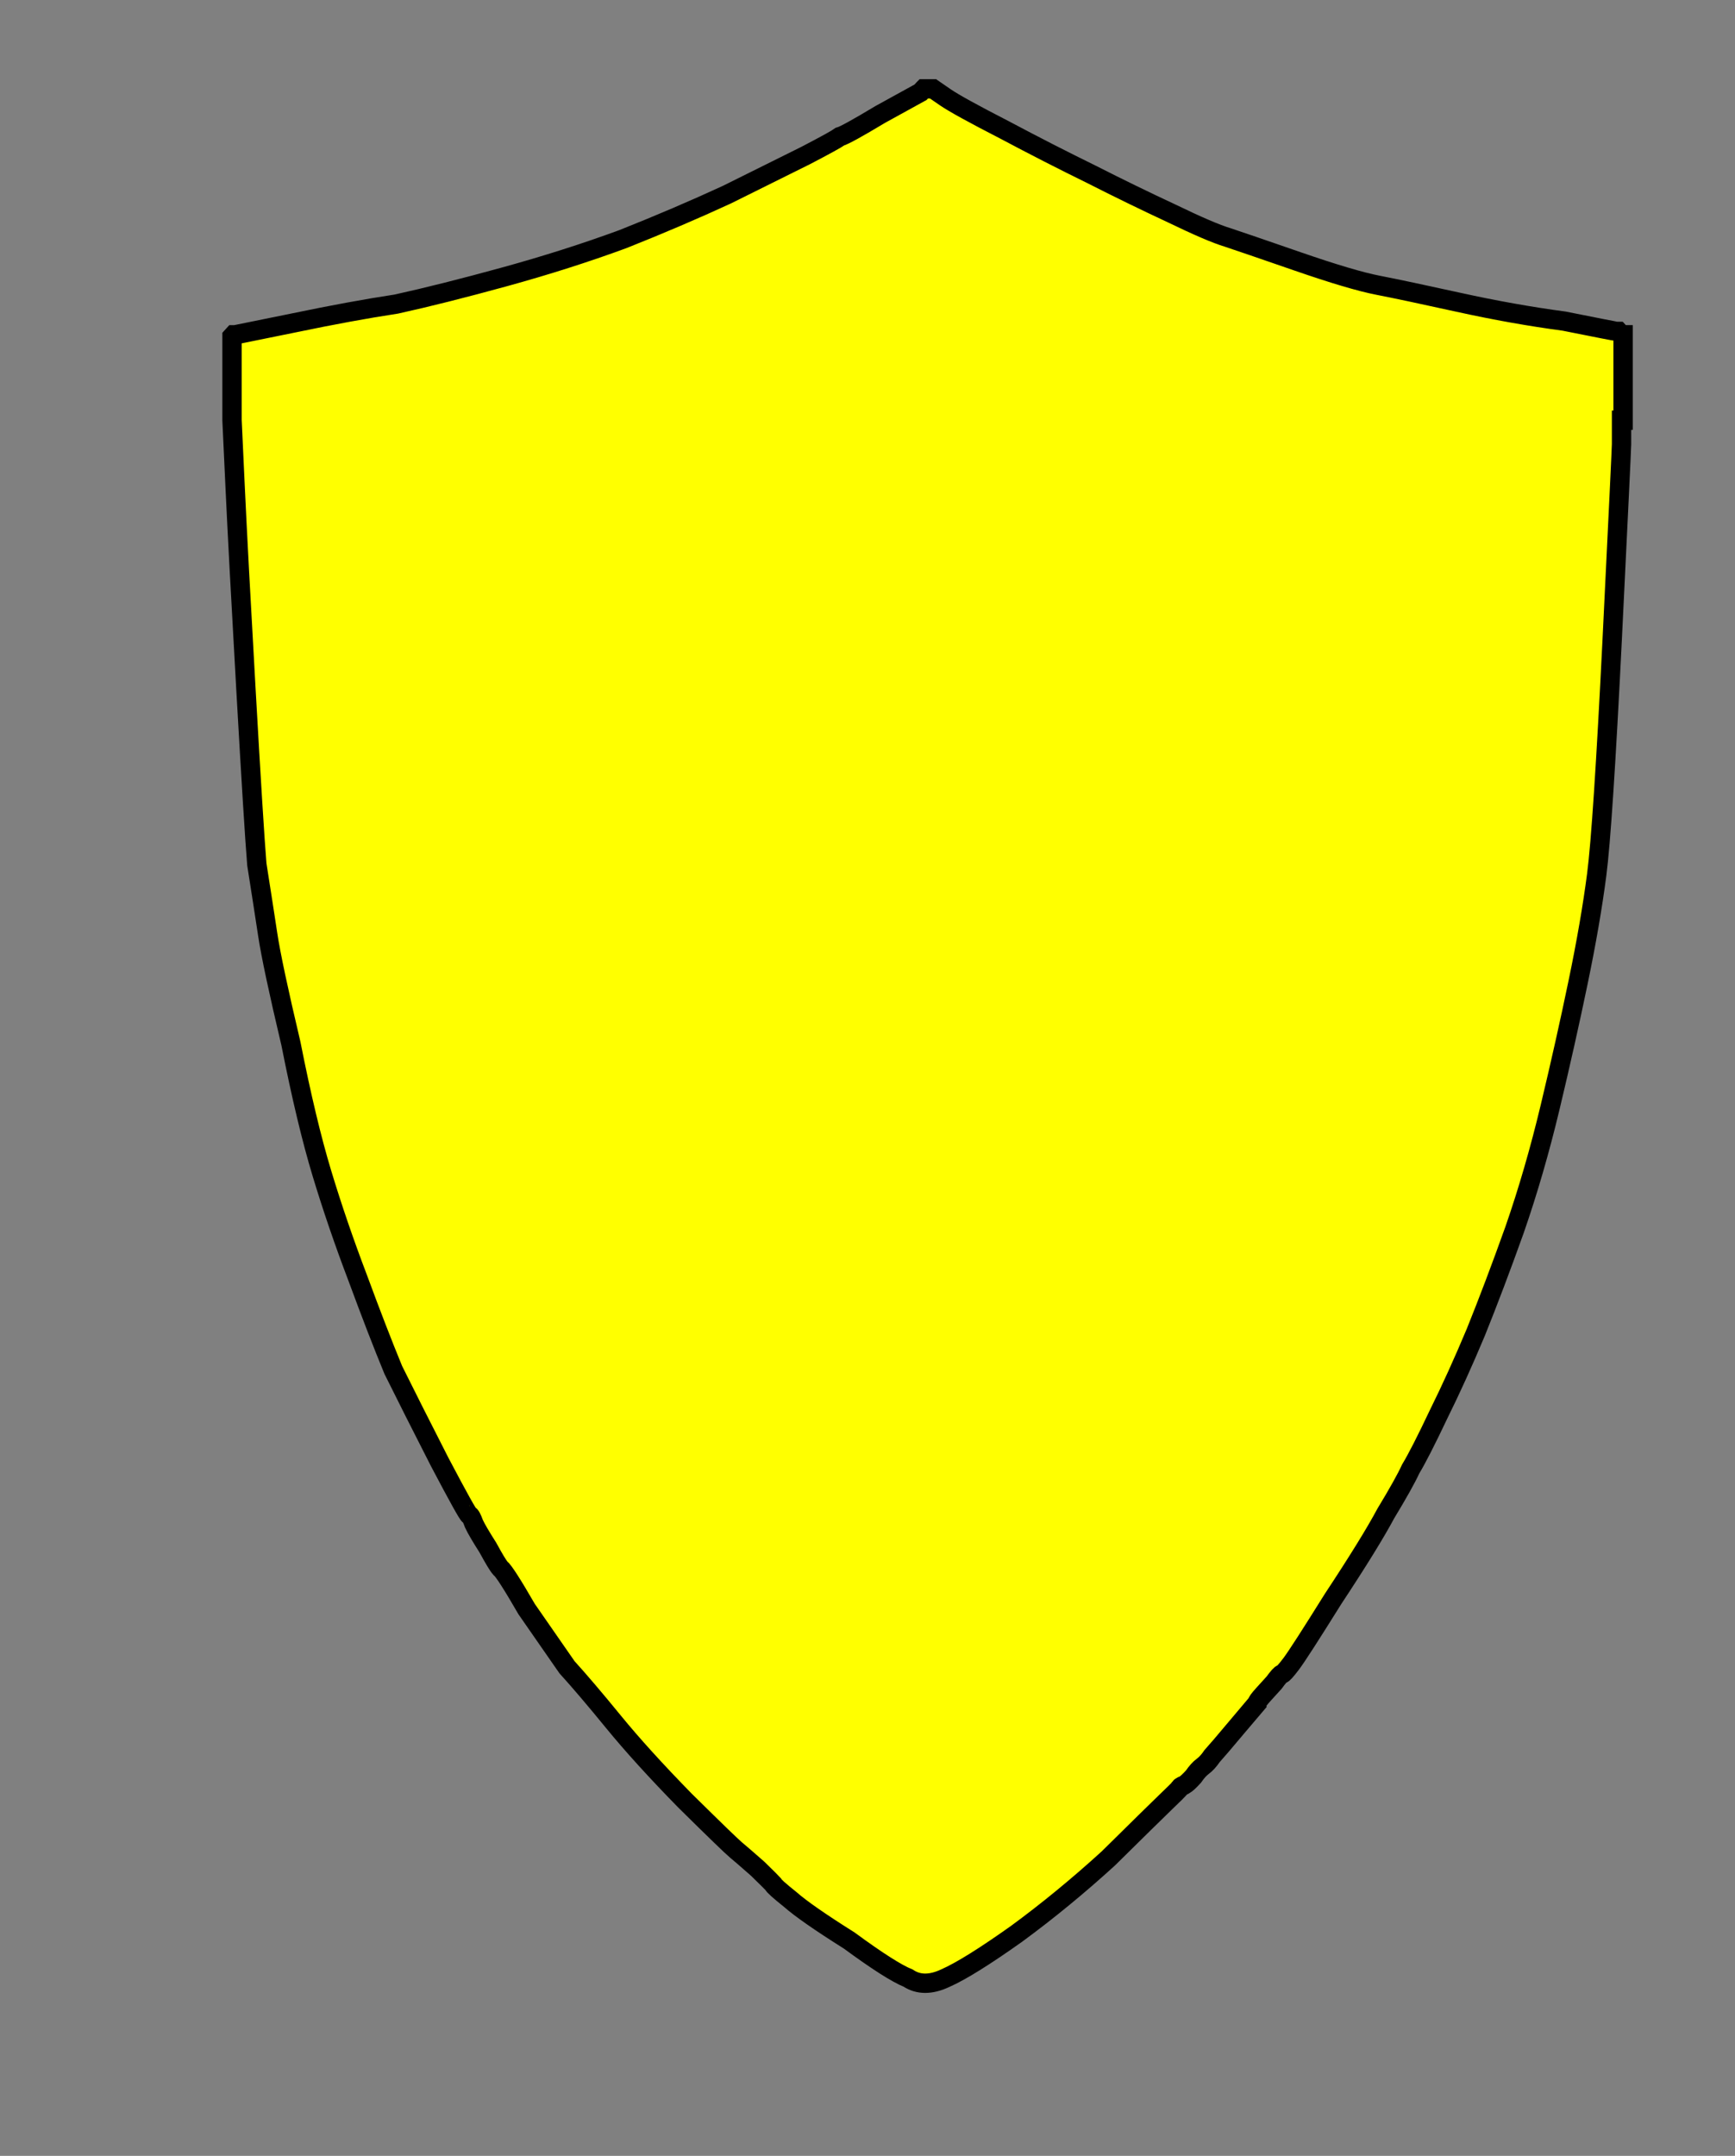
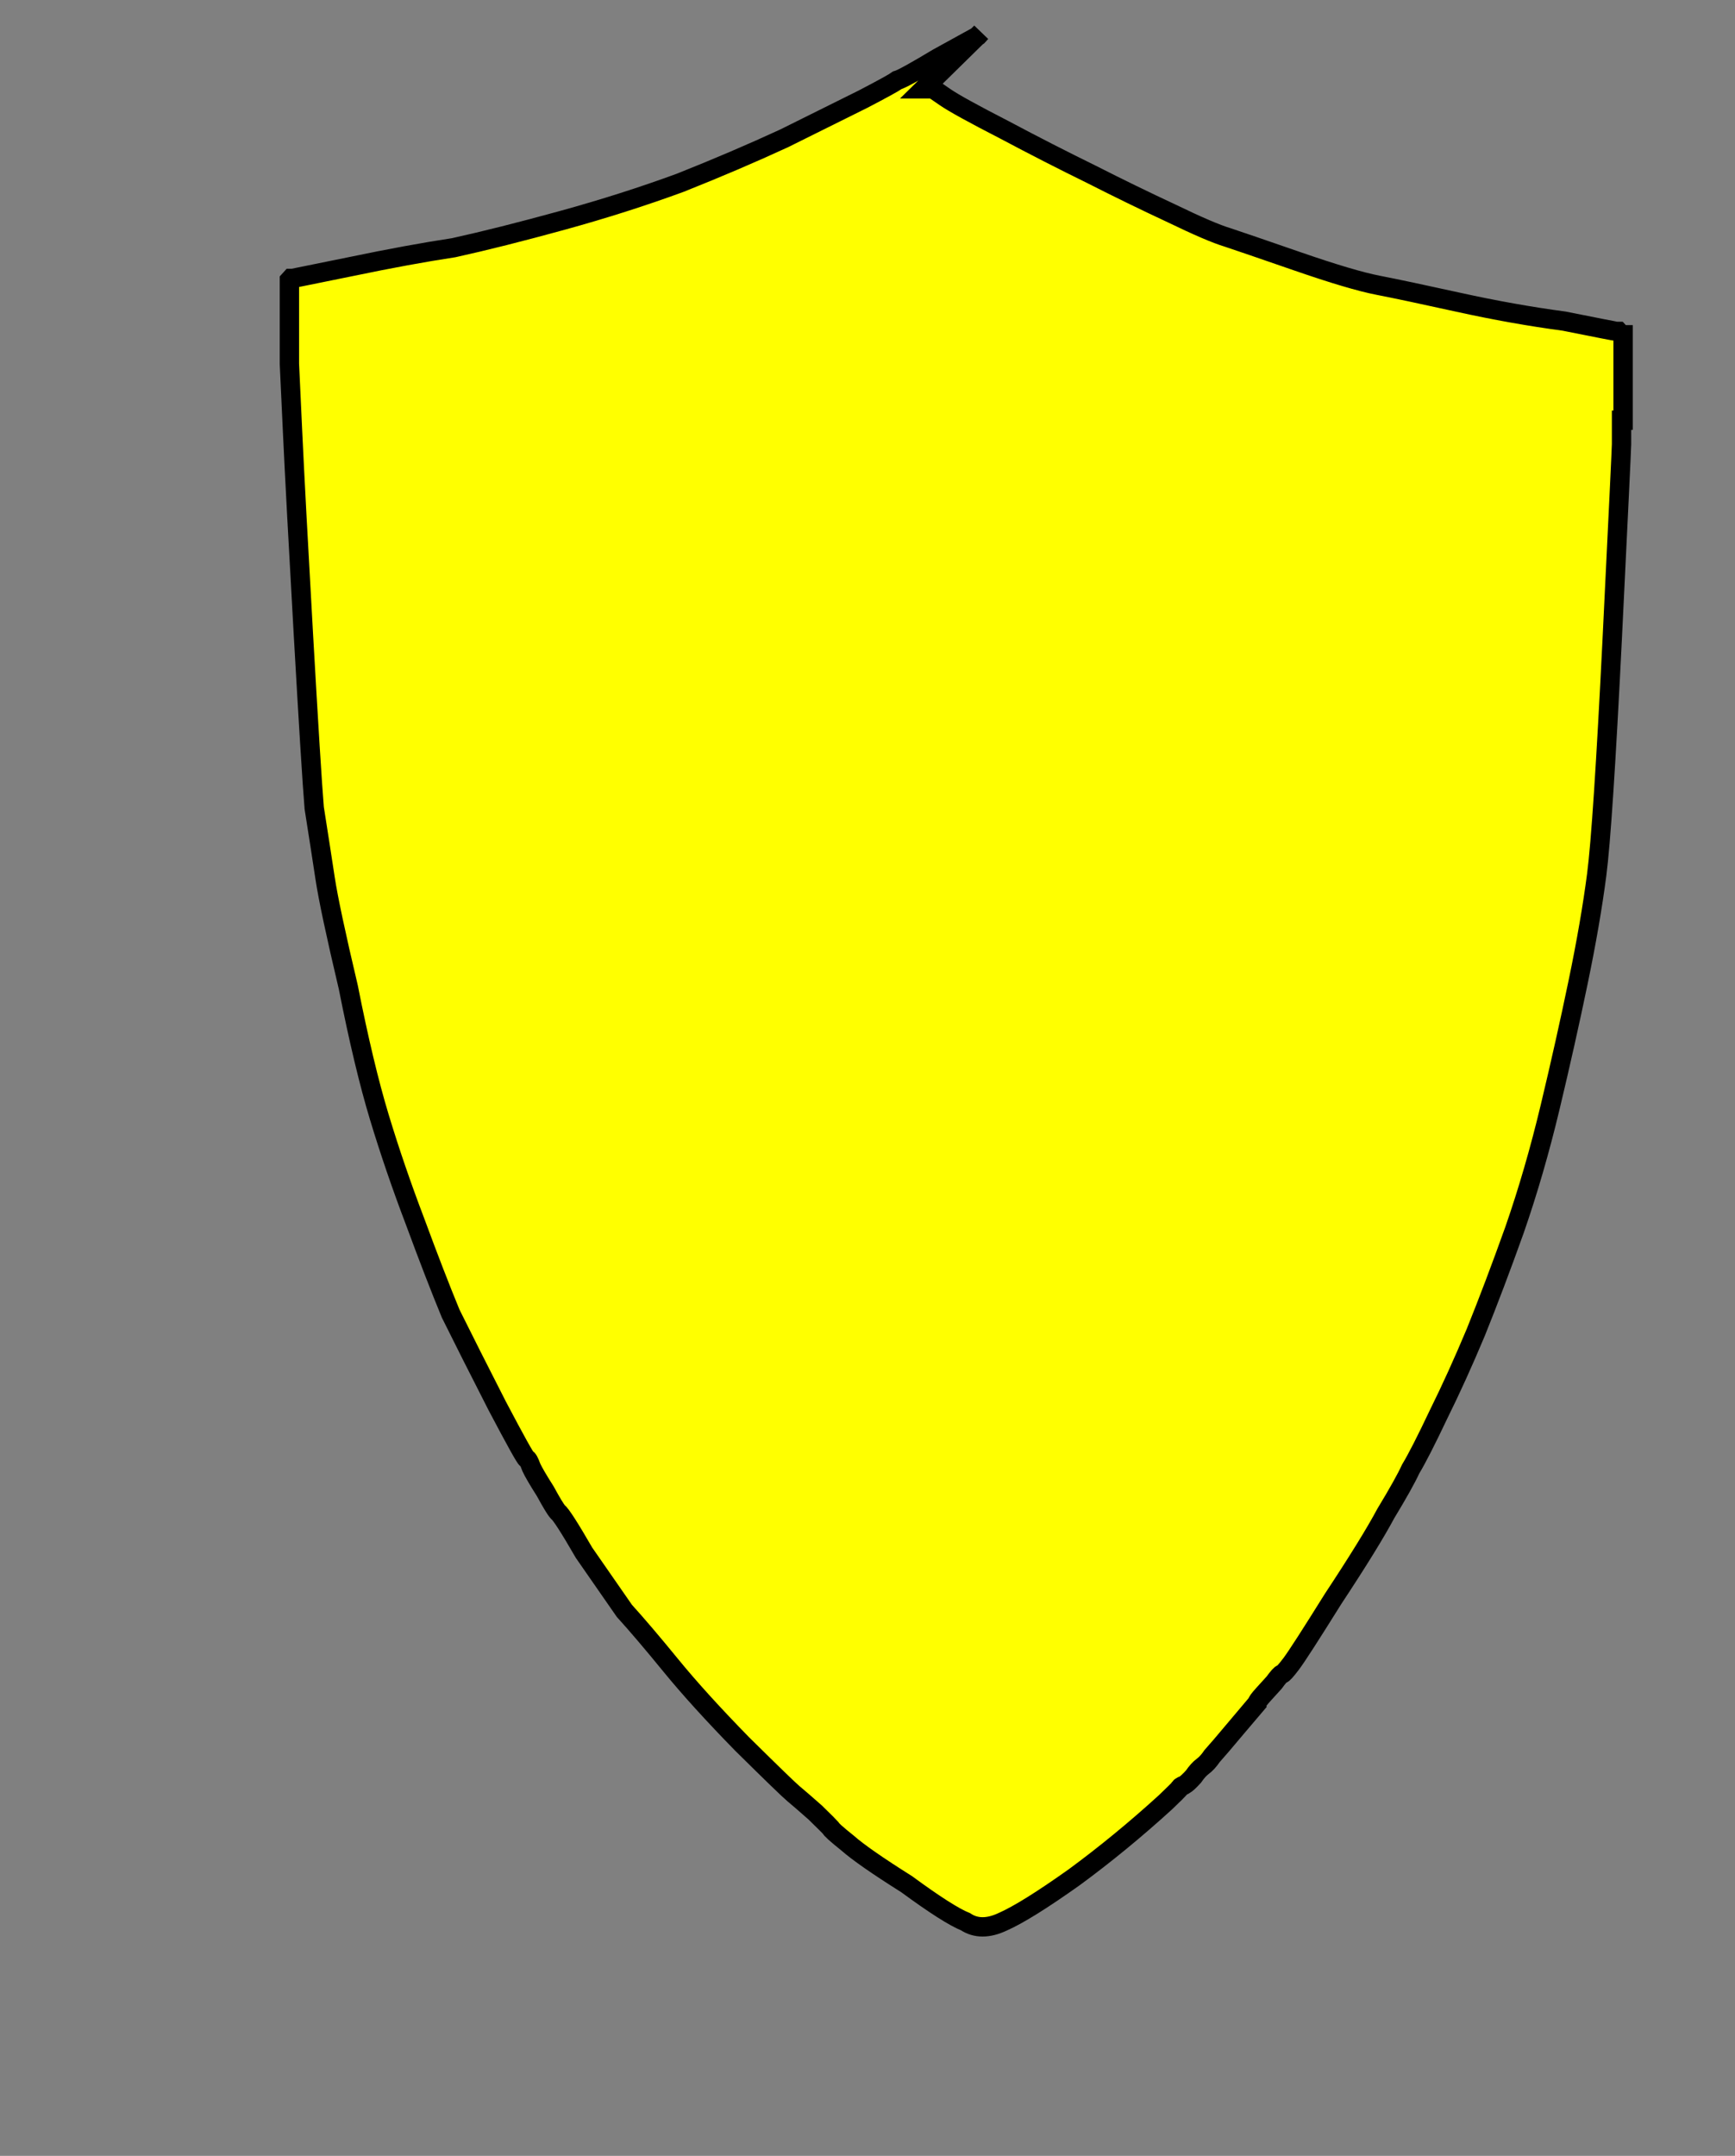
<svg xmlns="http://www.w3.org/2000/svg" width="897" height="1114">
  <rect width="100%" height="100%" fill="#808080" stroke="none" />
  <title>Yellow shield</title>
  <g>
    <title>Layer 1</title>
-     <path id="svg_4" fill="#ffff00" fill-rule="evenodd" stroke="#000000" stroke-width="10" d="m477.549,45.892l0,0l2.405,0l2.405,0l6.414,4.413q6.414,4.413 30.467,16.771q23.251,12.358 44.898,22.95q20.846,10.592 41.691,20.302q20.044,9.71 28.863,12.358q8.018,2.648 36.079,12.358q28.061,9.71 41.691,12.358q13.63,2.648 41.691,8.827q28.061,6.179 54.519,9.71q26.458,5.296 27.26,5.296l0.802,0l0.802,0.883l0.802,0.883l0,0l0.802,0l0,22.067l0,22.067l0,0l-0.802,0l0,3.531l0,4.413l0,0.883q0,1.765 0,3.531q0,2.648 -4.81,100.627q-4.81,97.096 -8.018,121.812q-3.207,24.715 -9.621,55.61q-6.414,30.894 -14.432,64.437q-8.018,33.542 -18.44,63.554q-10.423,29.129 -20.044,52.962q-9.621,22.95 -19.242,42.369q-9.621,20.302 -14.432,28.246q-3.207,7.062 -12.828,22.95q-8.018,15.006 -27.26,44.135q-17.638,28.246 -21.647,33.542q-4.009,5.296 -4.811,5.296q-0.802,0 -4.009,4.413q-3.207,3.531 -5.612,6.179q-3.207,3.531 -3.207,4.413q-0.802,0.883 -10.423,12.358q-9.621,11.475 -12.828,15.006q-2.405,3.531 -4.811,5.296q-2.405,1.765 -4.81,5.296q-3.207,3.531 -4.811,4.413q-2.405,0.883 -2.405,1.765q-0.802,0.883 -7.216,7.062q-6.414,6.179 -29.665,29.129q-23.251,21.185 -47.303,38.838q-24.854,17.654 -36.881,22.95q-11.225,5.296 -19.242,0q-8.819,-3.531 -30.467,-19.419q-22.449,-14.123 -30.467,-21.185q-8.819,-7.061 -8.819,-7.944q-0.802,-0.883 -8.018,-7.944q-8.017,-7.061 -11.225,-9.71q-3.207,-2.648 -26.458,-25.598q-22.449,-22.95 -36.881,-40.604q-14.432,-17.654 -24.053,-28.246q-8.018,-11.475 -20.846,-30.012q-11.225,-19.419 -13.63,-21.185q-1.604,-1.765 -6.414,-10.592q-5.612,-8.827 -7.216,-12.358q-1.604,-4.414 -2.405,-4.414q-0.802,0 -15.233,-27.363q-14.432,-28.246 -24.053,-47.665q-8.018,-19.419 -18.44,-47.666q-10.423,-27.364 -18.44,-53.844q-8.018,-26.481 -16.035,-67.085q-9.621,-40.604 -12.026,-56.492q-2.405,-15.888 -5.612,-36.19q-1.604,-19.419 -5.612,-90.035q-4.009,-70.616 -5.612,-105.041l-1.604,-34.425l0,-21.185l0,-22.067l0,0l0.802,-0.883l0,0l0.802,0l0,0l0,0l30.467,-6.179q29.665,-6.179 52.916,-9.71q24.053,-5.296 56.123,-14.123q32.07,-8.827 60.933,-19.419q28.863,-11.475 53.717,-22.95q24.854,-12.358 40.889,-20.302q15.233,-7.944 17.639,-9.71q3.207,-0.883 20.846,-11.475q19.242,-10.592 20.846,-11.475q1.603,-1.765 1.603,-1.765z" />
+     <path id="svg_4" fill="#ffff00" fill-rule="evenodd" stroke="#000000" stroke-width="10" d="m477.549,45.892l0,0l2.405,0l2.405,0l6.414,4.413q6.414,4.413 30.467,16.771q23.251,12.358 44.898,22.95q20.846,10.592 41.691,20.302q20.044,9.71 28.863,12.358q8.018,2.648 36.079,12.358q28.061,9.71 41.691,12.358q13.63,2.648 41.691,8.827q28.061,6.179 54.519,9.71q26.458,5.296 27.26,5.296l0.802,0l0.802,0.883l0.802,0.883l0,0l0.802,0l0,22.067l0,22.067l0,0l-0.802,0l0,3.531l0,4.413l0,0.883q0,1.765 0,3.531q0,2.648 -4.81,100.627q-4.81,97.096 -8.018,121.812q-3.207,24.715 -9.621,55.61q-6.414,30.894 -14.432,64.437q-8.018,33.542 -18.44,63.554q-10.423,29.129 -20.044,52.962q-9.621,22.95 -19.242,42.369q-9.621,20.302 -14.432,28.246q-3.207,7.062 -12.828,22.95q-8.018,15.006 -27.26,44.135q-17.638,28.246 -21.647,33.542q-4.009,5.296 -4.811,5.296q-0.802,0 -4.009,4.413q-3.207,3.531 -5.612,6.179q-3.207,3.531 -3.207,4.413q-0.802,0.883 -10.423,12.358q-9.621,11.475 -12.828,15.006q-2.405,3.531 -4.811,5.296q-2.405,1.765 -4.81,5.296q-3.207,3.531 -4.811,4.413q-2.405,0.883 -2.405,1.765q-0.802,0.883 -7.216,7.062q-23.251,21.185 -47.303,38.838q-24.854,17.654 -36.881,22.95q-11.225,5.296 -19.242,0q-8.819,-3.531 -30.467,-19.419q-22.449,-14.123 -30.467,-21.185q-8.819,-7.061 -8.819,-7.944q-0.802,-0.883 -8.018,-7.944q-8.017,-7.061 -11.225,-9.71q-3.207,-2.648 -26.458,-25.598q-22.449,-22.95 -36.881,-40.604q-14.432,-17.654 -24.053,-28.246q-8.018,-11.475 -20.846,-30.012q-11.225,-19.419 -13.63,-21.185q-1.604,-1.765 -6.414,-10.592q-5.612,-8.827 -7.216,-12.358q-1.604,-4.414 -2.405,-4.414q-0.802,0 -15.233,-27.363q-14.432,-28.246 -24.053,-47.665q-8.018,-19.419 -18.44,-47.666q-10.423,-27.364 -18.44,-53.844q-8.018,-26.481 -16.035,-67.085q-9.621,-40.604 -12.026,-56.492q-2.405,-15.888 -5.612,-36.19q-1.604,-19.419 -5.612,-90.035q-4.009,-70.616 -5.612,-105.041l-1.604,-34.425l0,-21.185l0,-22.067l0,0l0.802,-0.883l0,0l0.802,0l0,0l0,0l30.467,-6.179q29.665,-6.179 52.916,-9.71q24.053,-5.296 56.123,-14.123q32.07,-8.827 60.933,-19.419q28.863,-11.475 53.717,-22.95q24.854,-12.358 40.889,-20.302q15.233,-7.944 17.639,-9.71q3.207,-0.883 20.846,-11.475q19.242,-10.592 20.846,-11.475q1.603,-1.765 1.603,-1.765z" />
  </g>
</svg>